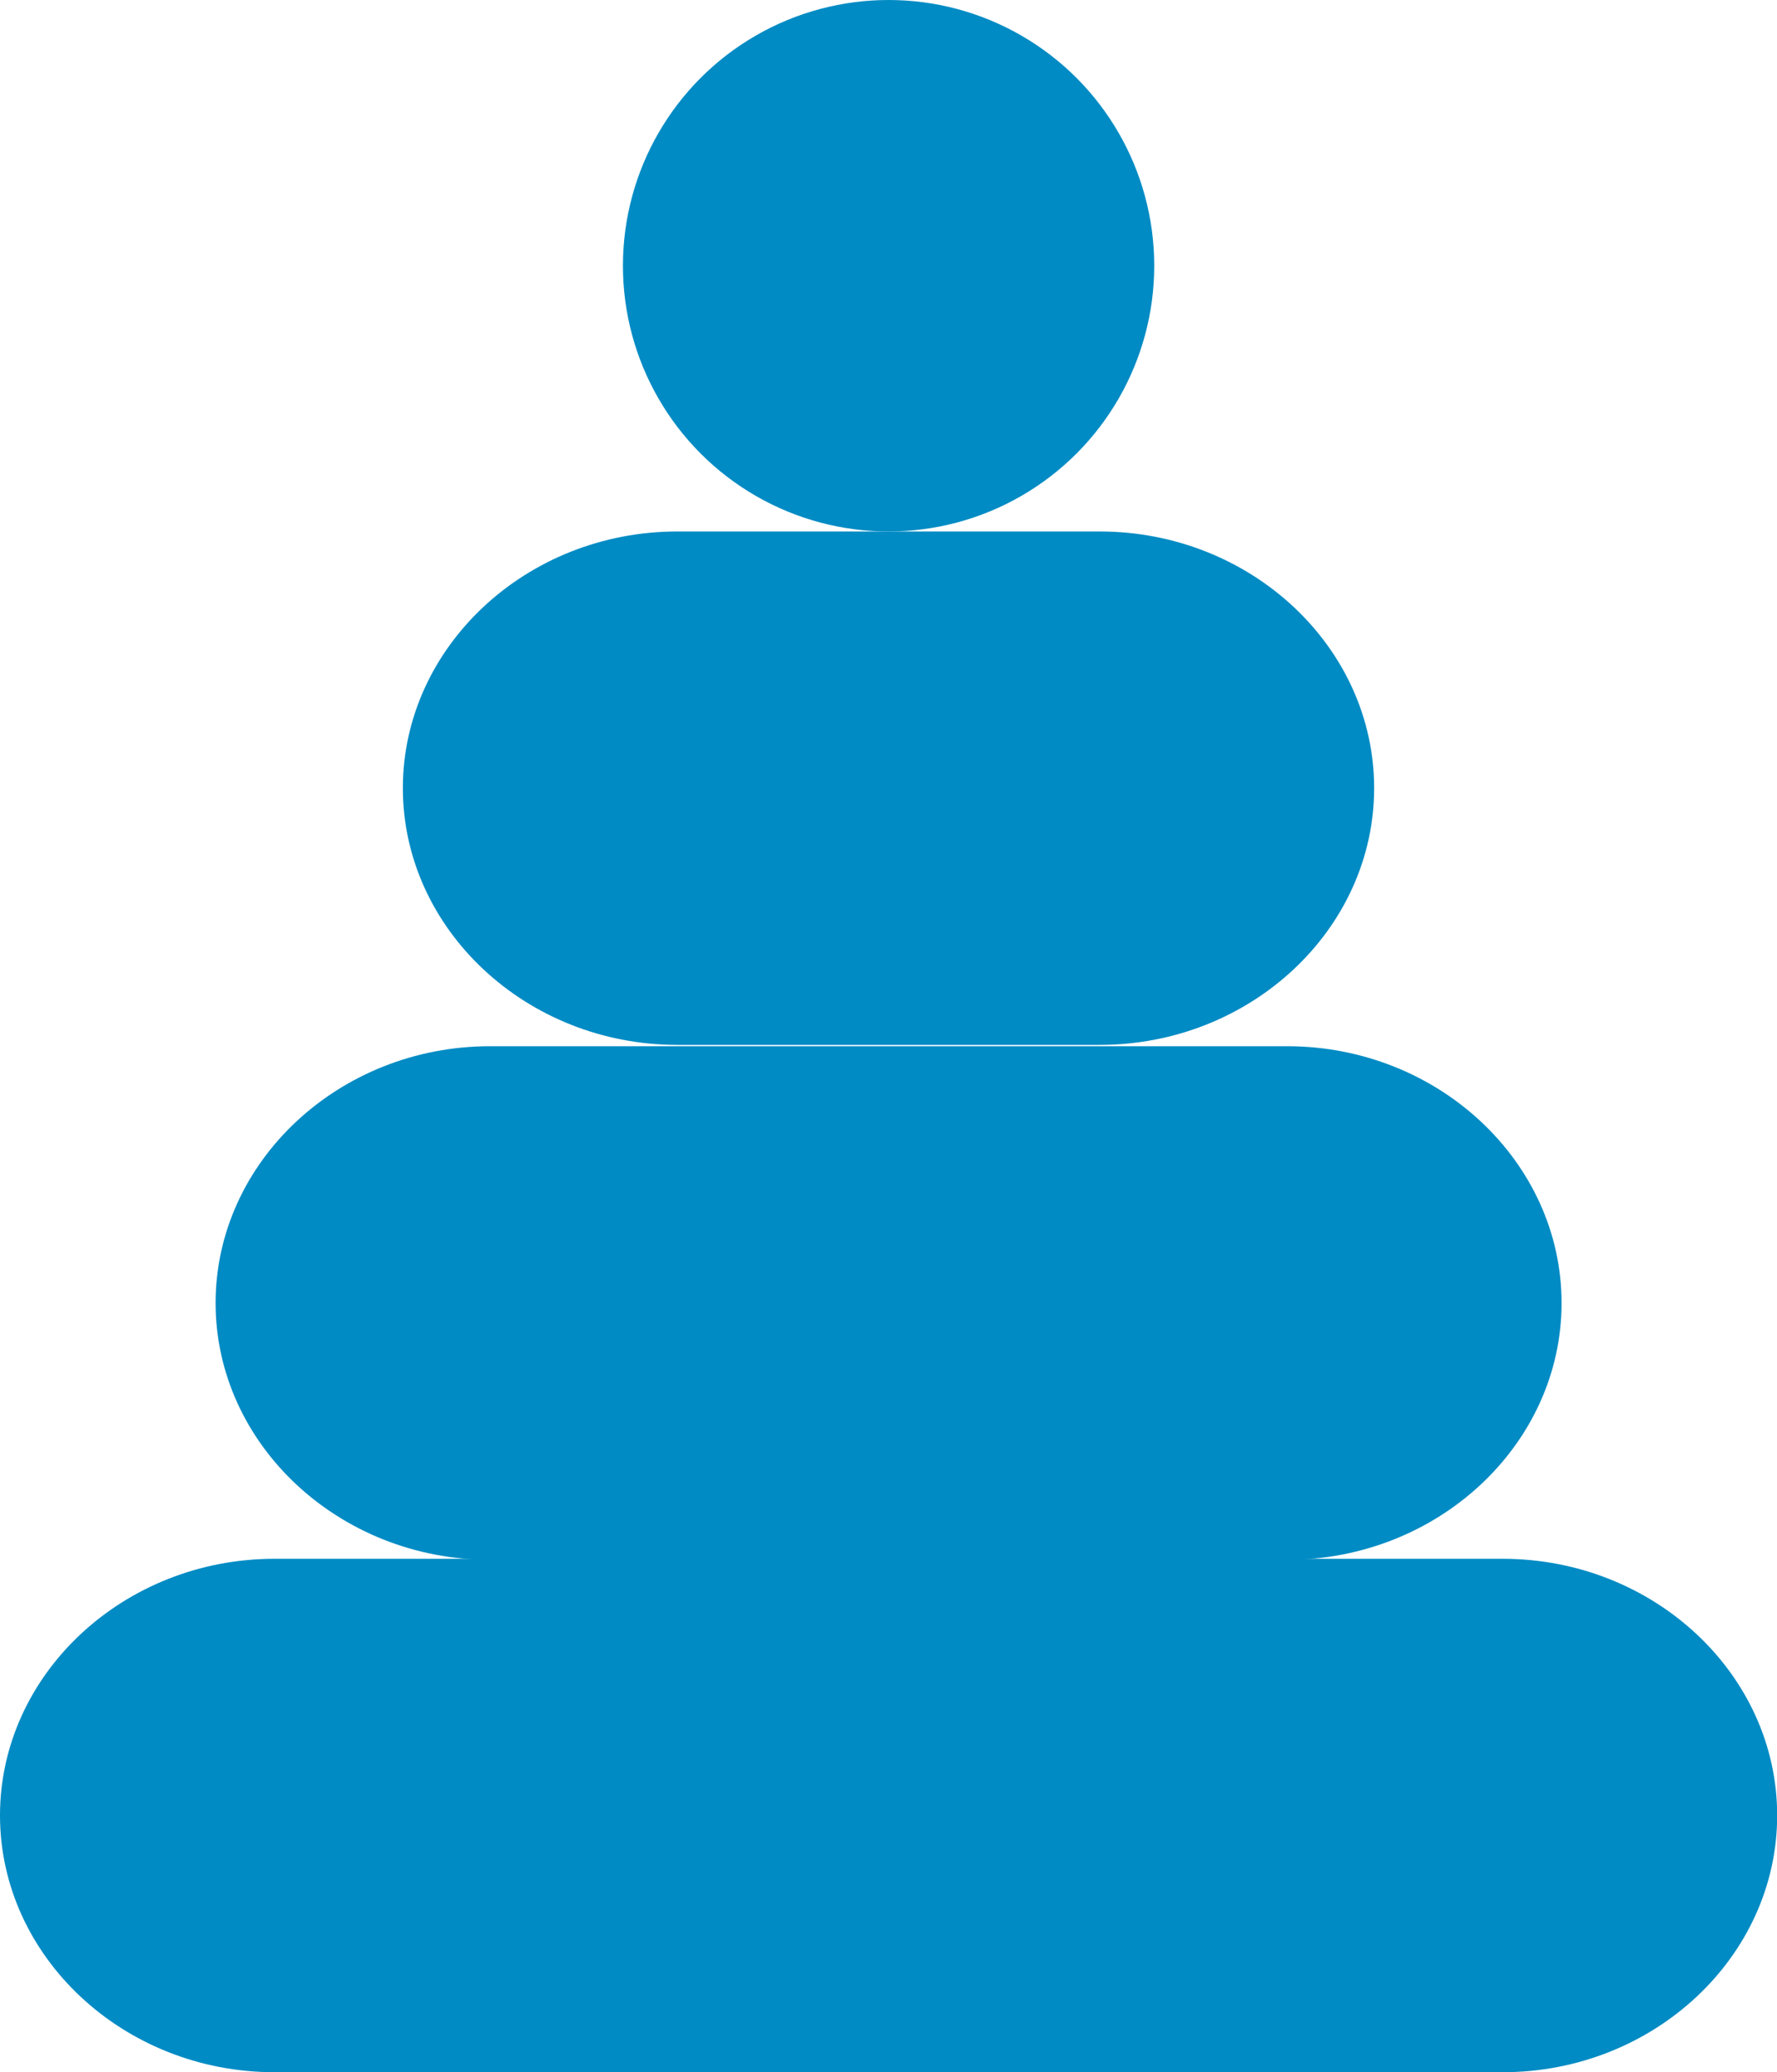
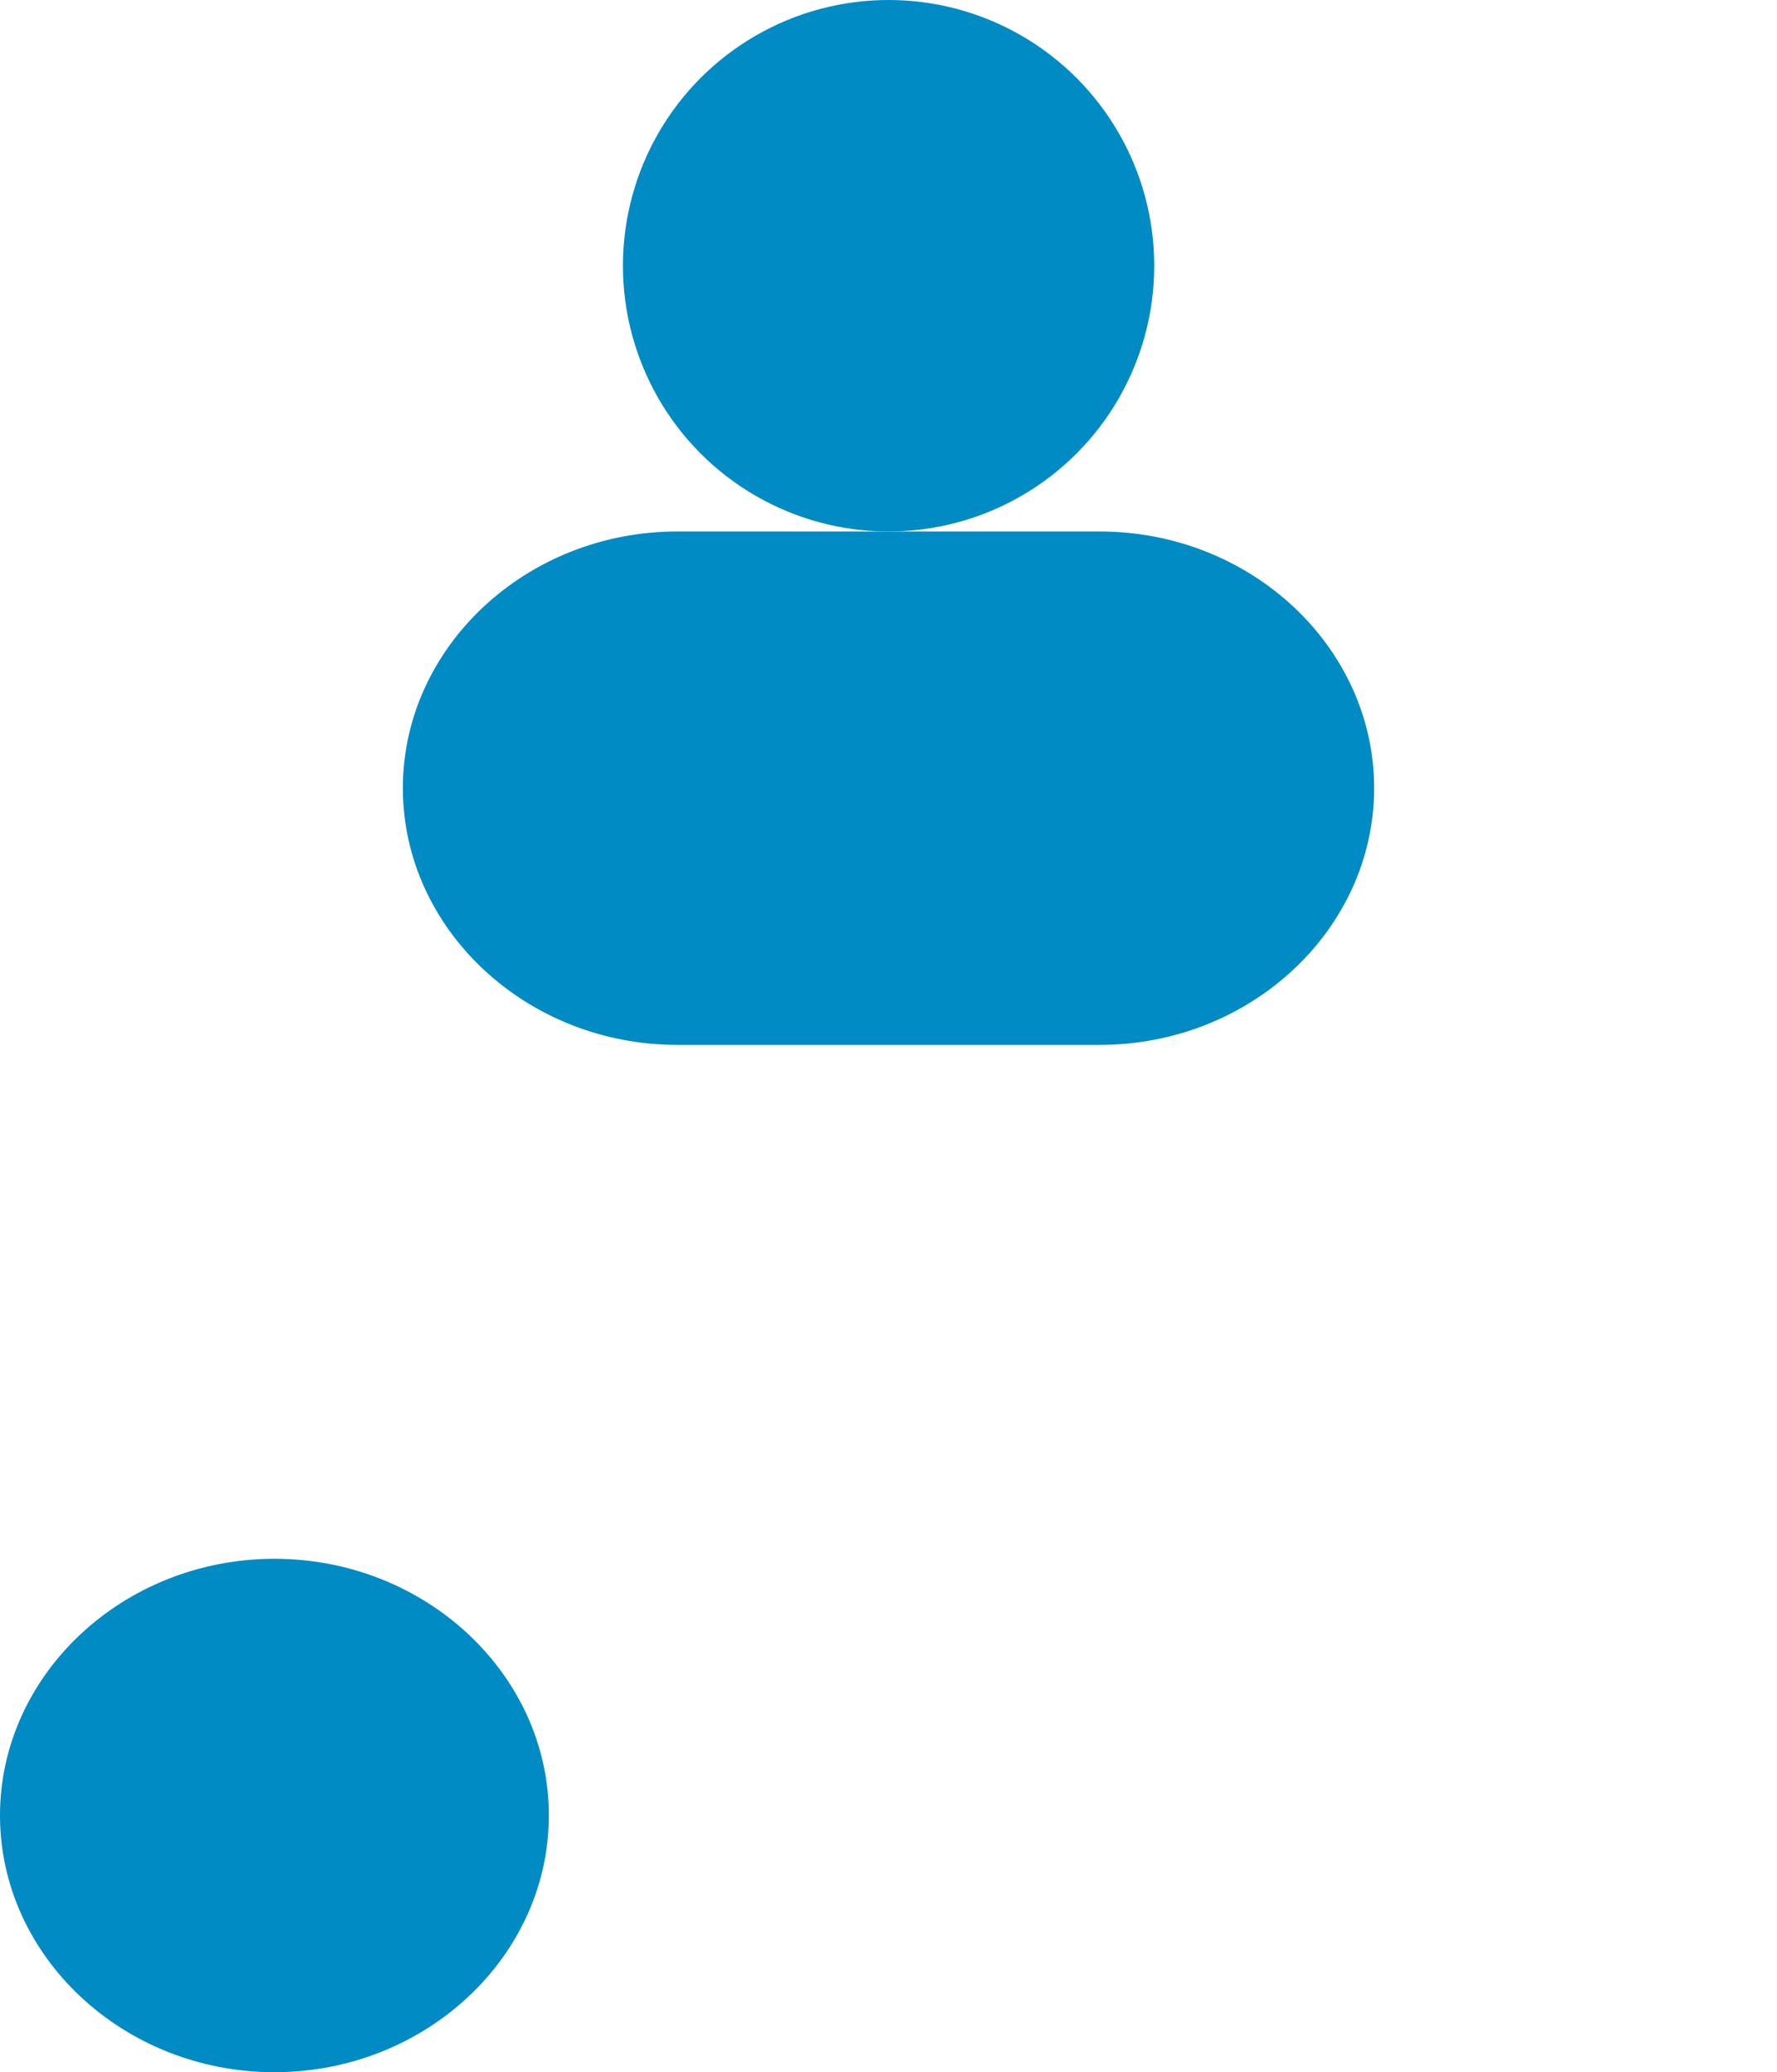
<svg xmlns="http://www.w3.org/2000/svg" generated-by="oak" id="Layer_2" viewBox="0 0 107.23 125">
  <defs>
    <style>.cls-1{fill:#008BC4;}</style>
  </defs>
  <g id="illustration">
    <circle class="cls-1" cx="53.62" cy="16.03" r="16.03" />
-     <path class="cls-1" d="m90.68,94.03H16.56c-9.11,0-16.56,6.97-16.56,15.48s7.45,15.49,16.56,15.49h74.12c9.11,0,16.56-6.97,16.56-15.49s-7.45-15.48-16.56-15.48Z" />
-     <path class="cls-1" d="m77.67,63.11H29.57c-9.11,0-16.56,6.97-16.56,15.49s7.45,15.49,16.56,15.49h48.1c9.11,0,16.56-6.97,16.56-15.49s-7.45-15.49-16.56-15.49Z" />
+     <path class="cls-1" d="m90.68,94.03H16.56c-9.11,0-16.56,6.97-16.56,15.48s7.45,15.49,16.56,15.49c9.11,0,16.56-6.97,16.56-15.49s-7.45-15.48-16.56-15.48Z" />
    <path class="cls-1" d="m66.36,32.06h-25.49c-9.11,0-16.56,6.97-16.56,15.48s7.45,15.49,16.56,15.49h25.49c9.11,0,16.56-6.97,16.56-15.49s-7.45-15.48-16.56-15.48Z" />
  </g>
</svg>